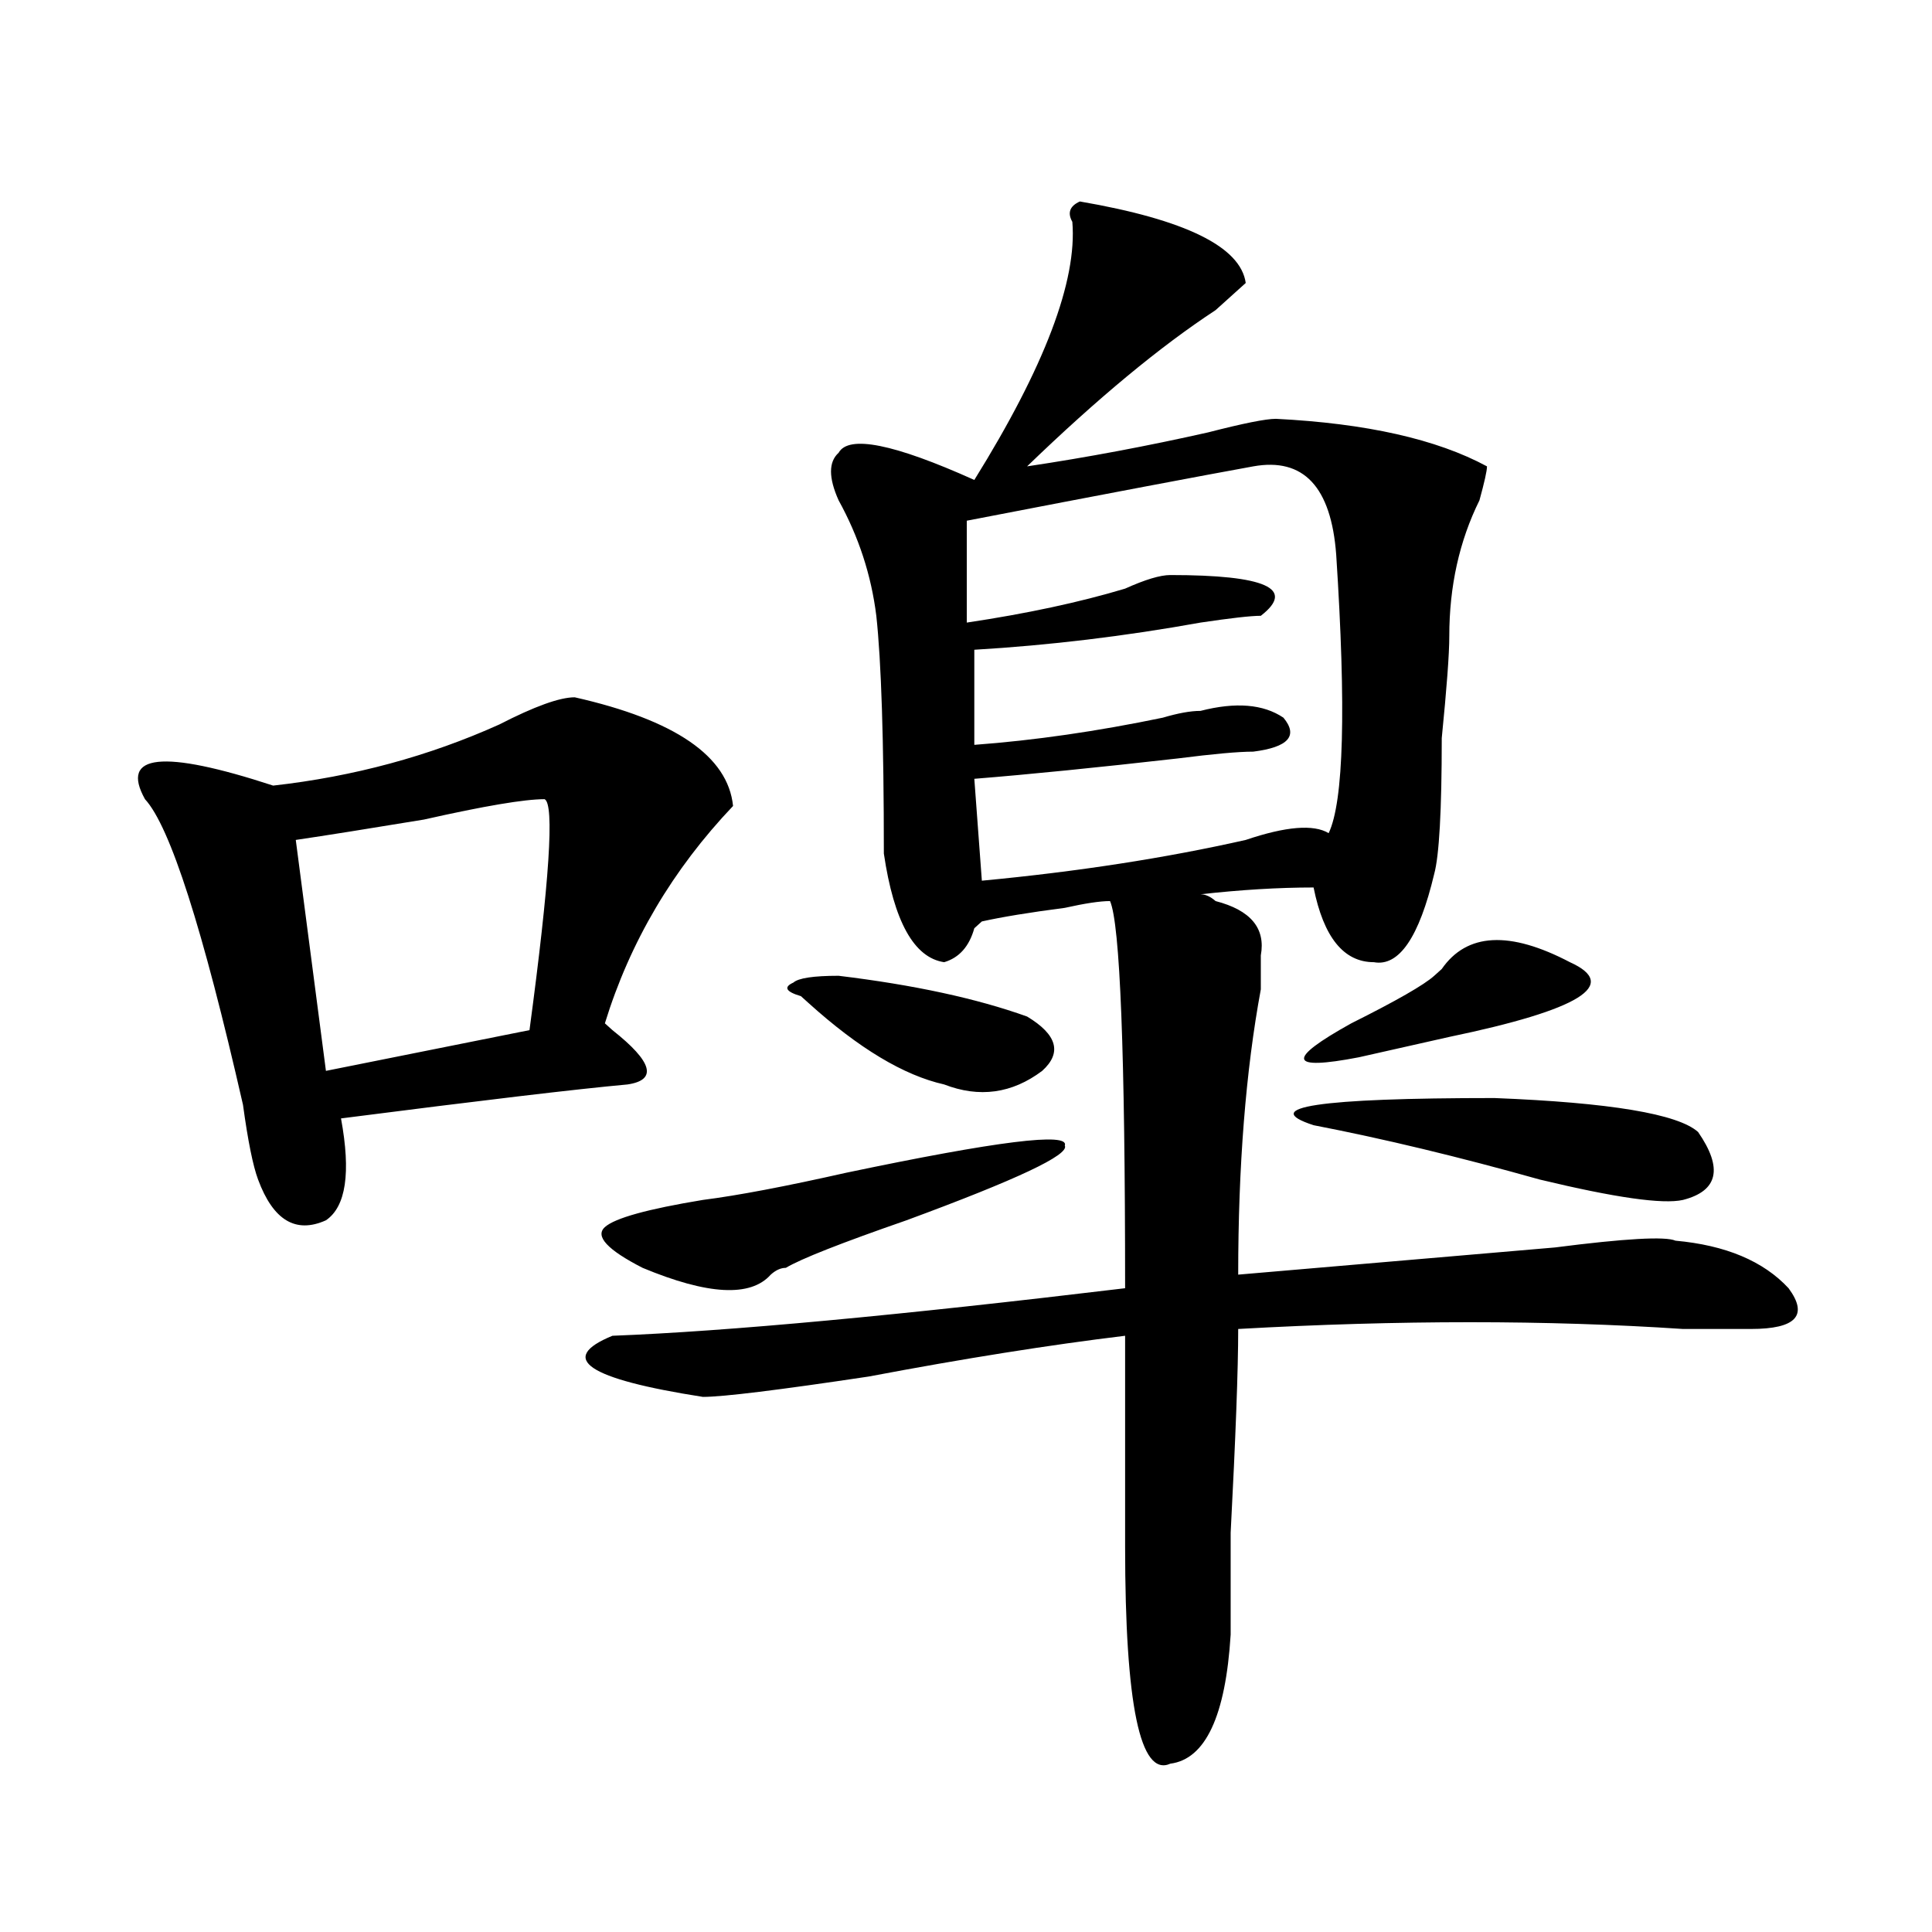
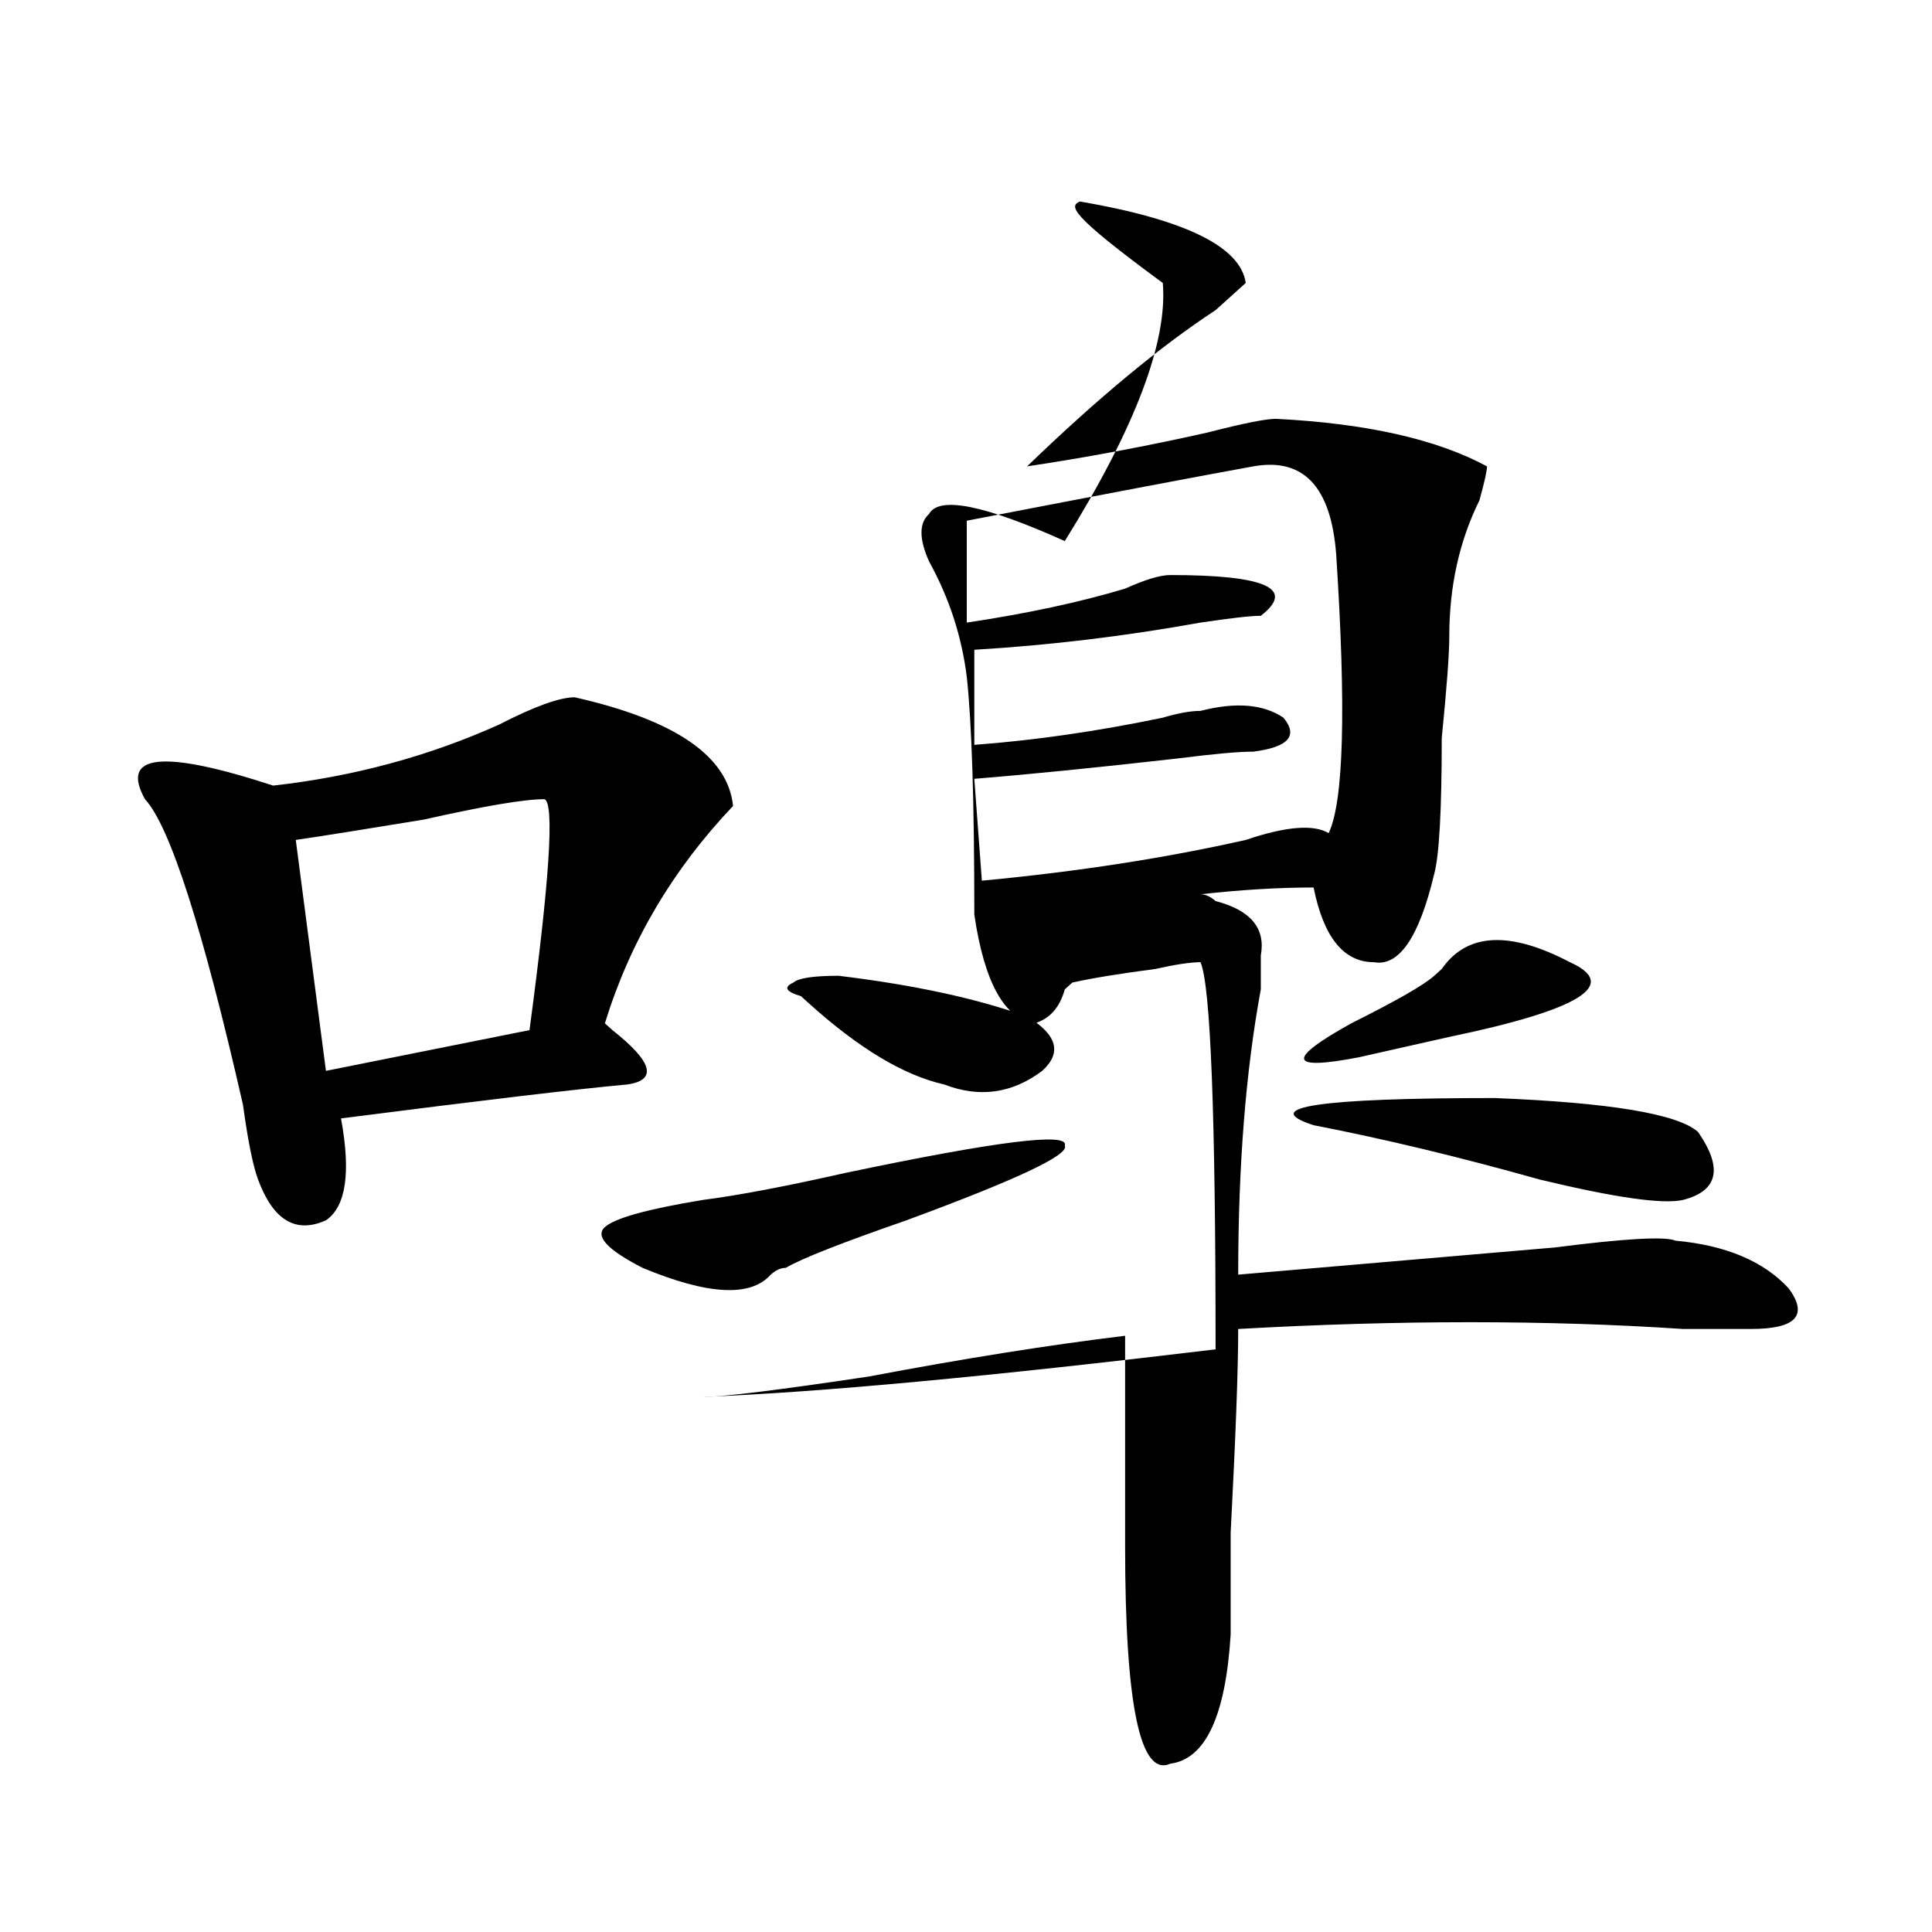
<svg xmlns="http://www.w3.org/2000/svg" version="1.1" id="图层_1" x="0px" y="0px" width="1000px" height="1000px" viewBox="0 0 1000 1000" enable-background="new 0 0 1000 1000" xml:space="preserve">
-   <path d="M297.48,360.922c52.011,11.755,79.327,30.487,81.949,56.25c-31.219,32.849-53.353,70.313-66.34,112.5l3.902,3.516  c20.792,16.425,23.414,25.818,7.805,28.125c-26.036,2.362-75.485,8.24-148.289,17.578c5.183,28.125,2.562,45.703-7.805,52.734  c-15.609,7.031-27.316,0-35.121-21.094c-2.622-7.031-5.243-19.885-7.805-38.672c-20.853-91.406-37.743-144.141-50.73-158.203  c-13.048-23.401,9.085-25.763,66.34-7.031c41.585-4.669,80.608-15.216,117.07-31.641  C276.628,365.646,289.676,360.922,297.48,360.922z M281.871,413.656c-10.427,0-31.219,3.516-62.438,10.547  c-28.657,4.724-50.73,8.24-66.34,10.547l15.609,119.531l105.363-21.094C284.433,455.844,287.054,416.018,281.871,413.656z   M558.938,104.281c54.633,9.393,83.229,23.456,85.852,42.188c-2.622,2.362-7.805,7.031-15.609,14.063  c-28.657,18.787-61.157,45.703-97.559,80.859c31.219-4.669,62.438-10.547,93.656-17.578c18.171-4.669,29.878-7.031,35.121-7.031  c46.828,2.362,83.229,10.547,109.266,24.609c0,2.362-1.341,8.24-3.902,17.578c-10.427,21.094-15.609,44.55-15.609,70.313  c0,9.393-1.341,26.971-3.902,52.734c0,37.518-1.341,60.974-3.902,70.313c-7.805,32.849-18.231,48.065-31.219,45.703  c-15.609,0-26.036-12.854-31.219-38.672c-18.231,0-37.743,1.208-58.535,3.516c2.562,0,5.183,1.208,7.805,3.516  c18.171,4.724,25.976,14.063,23.414,28.125c0,2.362,0,8.24,0,17.578c-7.805,42.188-11.707,91.406-11.707,147.656  c54.633-4.669,109.266-9.338,163.898-14.063c36.401-4.669,57.194-5.823,62.438-3.516c25.976,2.362,45.487,10.547,58.535,24.609  c10.366,14.063,3.902,21.094-19.512,21.094c-7.805,0-19.512,0-35.121,0c-70.242-4.669-147.009-4.669-230.238,0  c0,21.094-1.341,56.25-3.902,105.469c0,28.125,0,45.703,0,52.734c-2.622,42.188-13.048,64.435-31.219,66.797  c-15.609,7.031-23.414-30.487-23.414-112.5c0-30.432,0-66.797,0-108.984c-39.023,4.724-83.29,11.755-132.68,21.094  c-46.828,7.031-75.485,10.547-85.852,10.547c-59.876-9.338-75.485-19.885-46.828-31.641c59.815-2.307,148.289-10.547,265.359-24.609  c0-121.838-2.622-188.635-7.805-200.391c-5.243,0-13.048,1.208-23.414,3.516c-18.231,2.362-32.56,4.724-42.926,7.031l-3.902,3.516  c-2.622,9.393-7.805,15.271-15.609,17.578c-15.609-2.307-26.036-21.094-31.219-56.25c0-58.557-1.341-99.591-3.902-123.047  c-2.622-21.094-9.146-40.979-19.512-59.766c-5.243-11.7-5.243-19.885,0-24.609c5.183-9.338,28.597-4.669,70.242,14.063  c36.401-58.557,53.292-103.107,50.73-133.594C552.413,110.159,553.694,106.643,558.938,104.281z M551.133,592.953  c2.562,4.724-24.755,17.578-81.949,38.672c-33.841,11.755-54.633,19.94-62.438,24.609c-2.622,0-5.243,1.208-7.805,3.516  c-10.427,11.755-32.56,10.547-66.34-3.516c-18.231-9.338-24.755-16.37-19.512-21.094c5.183-4.669,22.073-9.338,50.73-14.063  c18.171-2.307,42.926-7.031,74.145-14.063C516.012,590.646,553.694,585.922,551.133,592.953z M434.063,505.062  c39.023,4.724,71.522,11.755,97.559,21.094c15.609,9.393,18.171,18.787,7.805,28.125c-15.609,11.755-32.56,14.063-50.73,7.031  c-20.853-4.669-44.267-18.732-70.242-42.188l-3.902-3.516c-7.805-2.307-9.146-4.669-3.902-7.031  C413.21,506.271,421.015,505.062,434.063,505.062z M648.691,241.39c-26.036,4.724-75.485,14.063-148.289,28.125v52.734  c31.219-4.669,58.535-10.547,81.949-17.578c10.366-4.669,18.171-7.031,23.414-7.031c49.39,0,64.999,7.031,46.828,21.094  c-5.243,0-15.609,1.208-31.219,3.516c-39.023,7.031-78.047,11.755-117.07,14.063v49.219c31.219-2.307,63.718-7.031,97.559-14.063  c7.805-2.307,14.269-3.516,19.512-3.516c18.171-4.669,32.499-3.516,42.926,3.516c7.805,9.393,2.562,15.271-15.609,17.578  c-7.805,0-20.853,1.208-39.023,3.516c-41.646,4.724-76.767,8.24-105.363,10.547l3.902,52.734  c49.39-4.669,94.937-11.7,136.582-21.094c20.792-7.031,35.121-8.185,42.926-3.516c7.805-16.37,9.085-64.435,3.902-144.141  C688.995,251.937,674.667,236.721,648.691,241.39z M679.91,582.406c-28.657-9.338,2.562-14.063,93.656-14.063  c59.815,2.362,94.937,8.24,105.363,17.578c12.987,18.787,10.366,30.487-7.805,35.156c-10.427,2.362-35.121-1.154-74.145-10.547  C755.335,598.831,716.312,589.437,679.91,582.406z M742.348,505.062l3.902-3.516c12.987-18.732,35.121-19.885,66.34-3.516  c25.976,11.755,5.183,24.609-62.438,38.672c-20.853,4.724-36.462,8.24-46.828,10.547c-36.462,7.031-37.743,1.208-3.902-17.578  C722.836,517.971,737.104,509.786,742.348,505.062z" />
+   <path d="M297.48,360.922c52.011,11.755,79.327,30.487,81.949,56.25c-31.219,32.849-53.353,70.313-66.34,112.5l3.902,3.516  c20.792,16.425,23.414,25.818,7.805,28.125c-26.036,2.362-75.485,8.24-148.289,17.578c5.183,28.125,2.562,45.703-7.805,52.734  c-15.609,7.031-27.316,0-35.121-21.094c-2.622-7.031-5.243-19.885-7.805-38.672c-20.853-91.406-37.743-144.141-50.73-158.203  c-13.048-23.401,9.085-25.763,66.34-7.031c41.585-4.669,80.608-15.216,117.07-31.641  C276.628,365.646,289.676,360.922,297.48,360.922z M281.871,413.656c-10.427,0-31.219,3.516-62.438,10.547  c-28.657,4.724-50.73,8.24-66.34,10.547l15.609,119.531l105.363-21.094C284.433,455.844,287.054,416.018,281.871,413.656z   M558.938,104.281c54.633,9.393,83.229,23.456,85.852,42.188c-2.622,2.362-7.805,7.031-15.609,14.063  c-28.657,18.787-61.157,45.703-97.559,80.859c31.219-4.669,62.438-10.547,93.656-17.578c18.171-4.669,29.878-7.031,35.121-7.031  c46.828,2.362,83.229,10.547,109.266,24.609c0,2.362-1.341,8.24-3.902,17.578c-10.427,21.094-15.609,44.55-15.609,70.313  c0,9.393-1.341,26.971-3.902,52.734c0,37.518-1.341,60.974-3.902,70.313c-7.805,32.849-18.231,48.065-31.219,45.703  c-15.609,0-26.036-12.854-31.219-38.672c-18.231,0-37.743,1.208-58.535,3.516c2.562,0,5.183,1.208,7.805,3.516  c18.171,4.724,25.976,14.063,23.414,28.125c0,2.362,0,8.24,0,17.578c-7.805,42.188-11.707,91.406-11.707,147.656  c54.633-4.669,109.266-9.338,163.898-14.063c36.401-4.669,57.194-5.823,62.438-3.516c25.976,2.362,45.487,10.547,58.535,24.609  c10.366,14.063,3.902,21.094-19.512,21.094c-7.805,0-19.512,0-35.121,0c-70.242-4.669-147.009-4.669-230.238,0  c0,21.094-1.341,56.25-3.902,105.469c0,28.125,0,45.703,0,52.734c-2.622,42.188-13.048,64.435-31.219,66.797  c-15.609,7.031-23.414-30.487-23.414-112.5c0-30.432,0-66.797,0-108.984c-39.023,4.724-83.29,11.755-132.68,21.094  c-46.828,7.031-75.485,10.547-85.852,10.547c59.815-2.307,148.289-10.547,265.359-24.609  c0-121.838-2.622-188.635-7.805-200.391c-5.243,0-13.048,1.208-23.414,3.516c-18.231,2.362-32.56,4.724-42.926,7.031l-3.902,3.516  c-2.622,9.393-7.805,15.271-15.609,17.578c-15.609-2.307-26.036-21.094-31.219-56.25c0-58.557-1.341-99.591-3.902-123.047  c-2.622-21.094-9.146-40.979-19.512-59.766c-5.243-11.7-5.243-19.885,0-24.609c5.183-9.338,28.597-4.669,70.242,14.063  c36.401-58.557,53.292-103.107,50.73-133.594C552.413,110.159,553.694,106.643,558.938,104.281z M551.133,592.953  c2.562,4.724-24.755,17.578-81.949,38.672c-33.841,11.755-54.633,19.94-62.438,24.609c-2.622,0-5.243,1.208-7.805,3.516  c-10.427,11.755-32.56,10.547-66.34-3.516c-18.231-9.338-24.755-16.37-19.512-21.094c5.183-4.669,22.073-9.338,50.73-14.063  c18.171-2.307,42.926-7.031,74.145-14.063C516.012,590.646,553.694,585.922,551.133,592.953z M434.063,505.062  c39.023,4.724,71.522,11.755,97.559,21.094c15.609,9.393,18.171,18.787,7.805,28.125c-15.609,11.755-32.56,14.063-50.73,7.031  c-20.853-4.669-44.267-18.732-70.242-42.188l-3.902-3.516c-7.805-2.307-9.146-4.669-3.902-7.031  C413.21,506.271,421.015,505.062,434.063,505.062z M648.691,241.39c-26.036,4.724-75.485,14.063-148.289,28.125v52.734  c31.219-4.669,58.535-10.547,81.949-17.578c10.366-4.669,18.171-7.031,23.414-7.031c49.39,0,64.999,7.031,46.828,21.094  c-5.243,0-15.609,1.208-31.219,3.516c-39.023,7.031-78.047,11.755-117.07,14.063v49.219c31.219-2.307,63.718-7.031,97.559-14.063  c7.805-2.307,14.269-3.516,19.512-3.516c18.171-4.669,32.499-3.516,42.926,3.516c7.805,9.393,2.562,15.271-15.609,17.578  c-7.805,0-20.853,1.208-39.023,3.516c-41.646,4.724-76.767,8.24-105.363,10.547l3.902,52.734  c49.39-4.669,94.937-11.7,136.582-21.094c20.792-7.031,35.121-8.185,42.926-3.516c7.805-16.37,9.085-64.435,3.902-144.141  C688.995,251.937,674.667,236.721,648.691,241.39z M679.91,582.406c-28.657-9.338,2.562-14.063,93.656-14.063  c59.815,2.362,94.937,8.24,105.363,17.578c12.987,18.787,10.366,30.487-7.805,35.156c-10.427,2.362-35.121-1.154-74.145-10.547  C755.335,598.831,716.312,589.437,679.91,582.406z M742.348,505.062l3.902-3.516c12.987-18.732,35.121-19.885,66.34-3.516  c25.976,11.755,5.183,24.609-62.438,38.672c-20.853,4.724-36.462,8.24-46.828,10.547c-36.462,7.031-37.743,1.208-3.902-17.578  C722.836,517.971,737.104,509.786,742.348,505.062z" />
</svg>